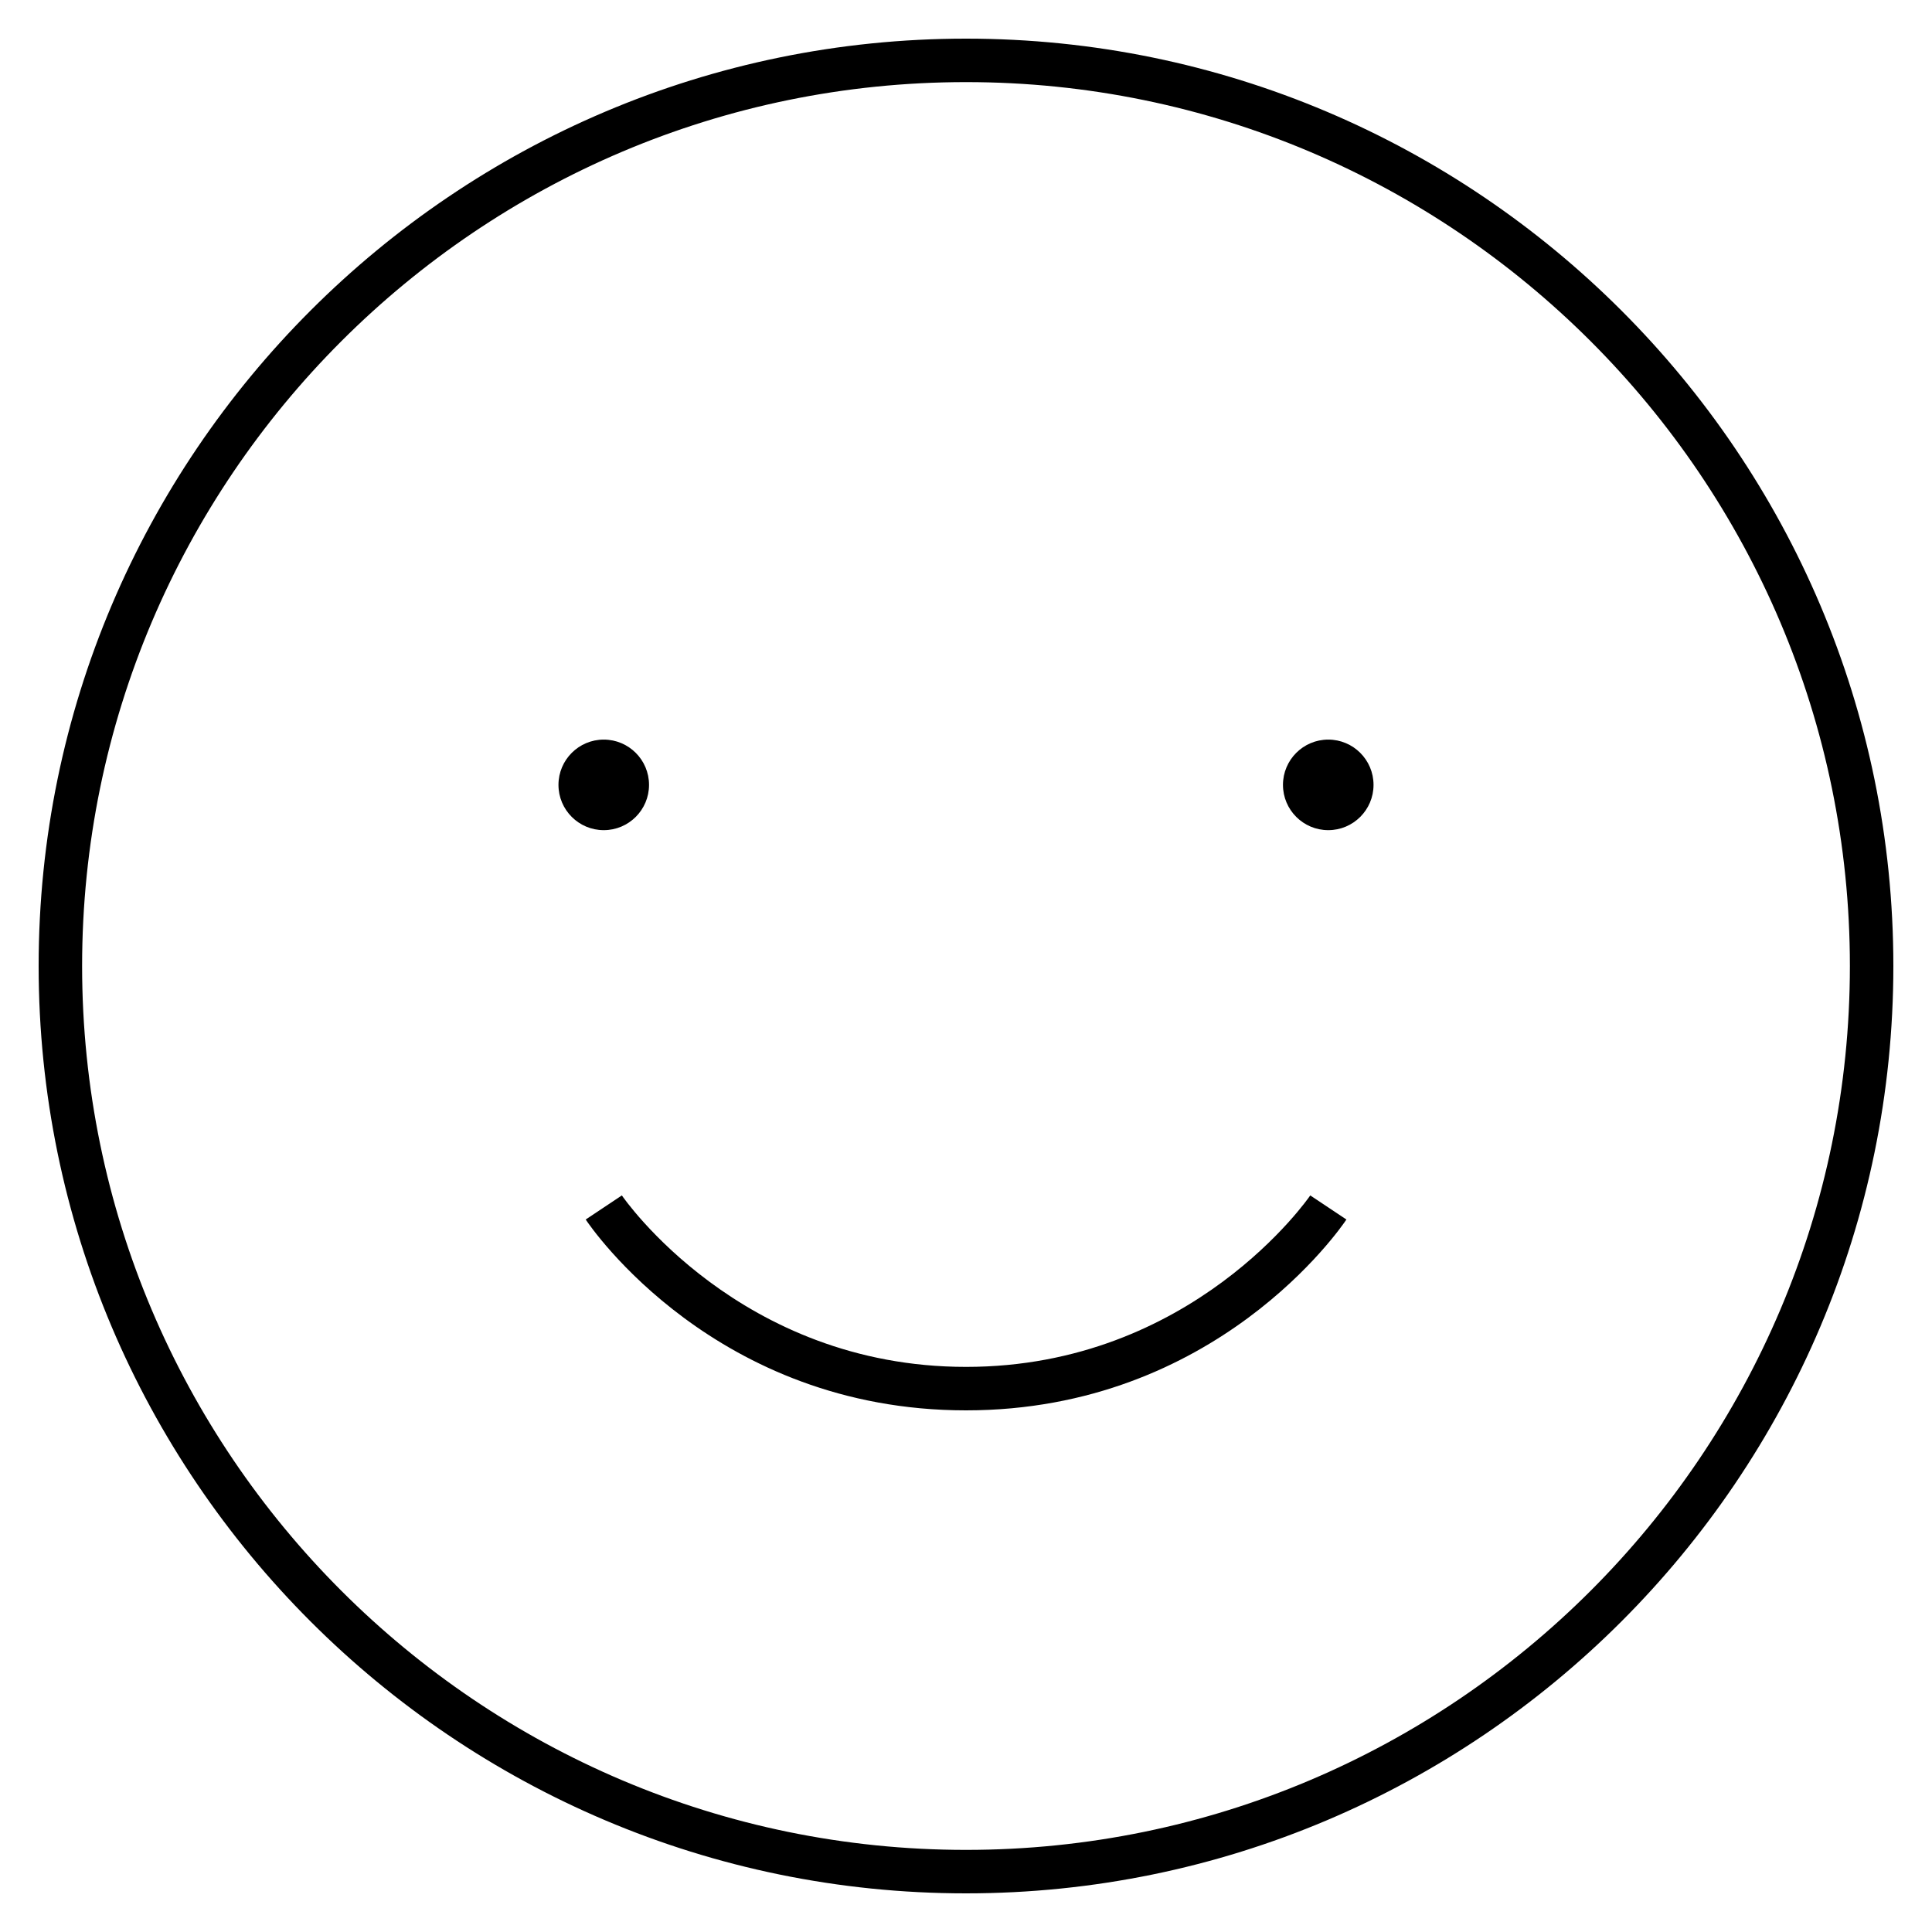
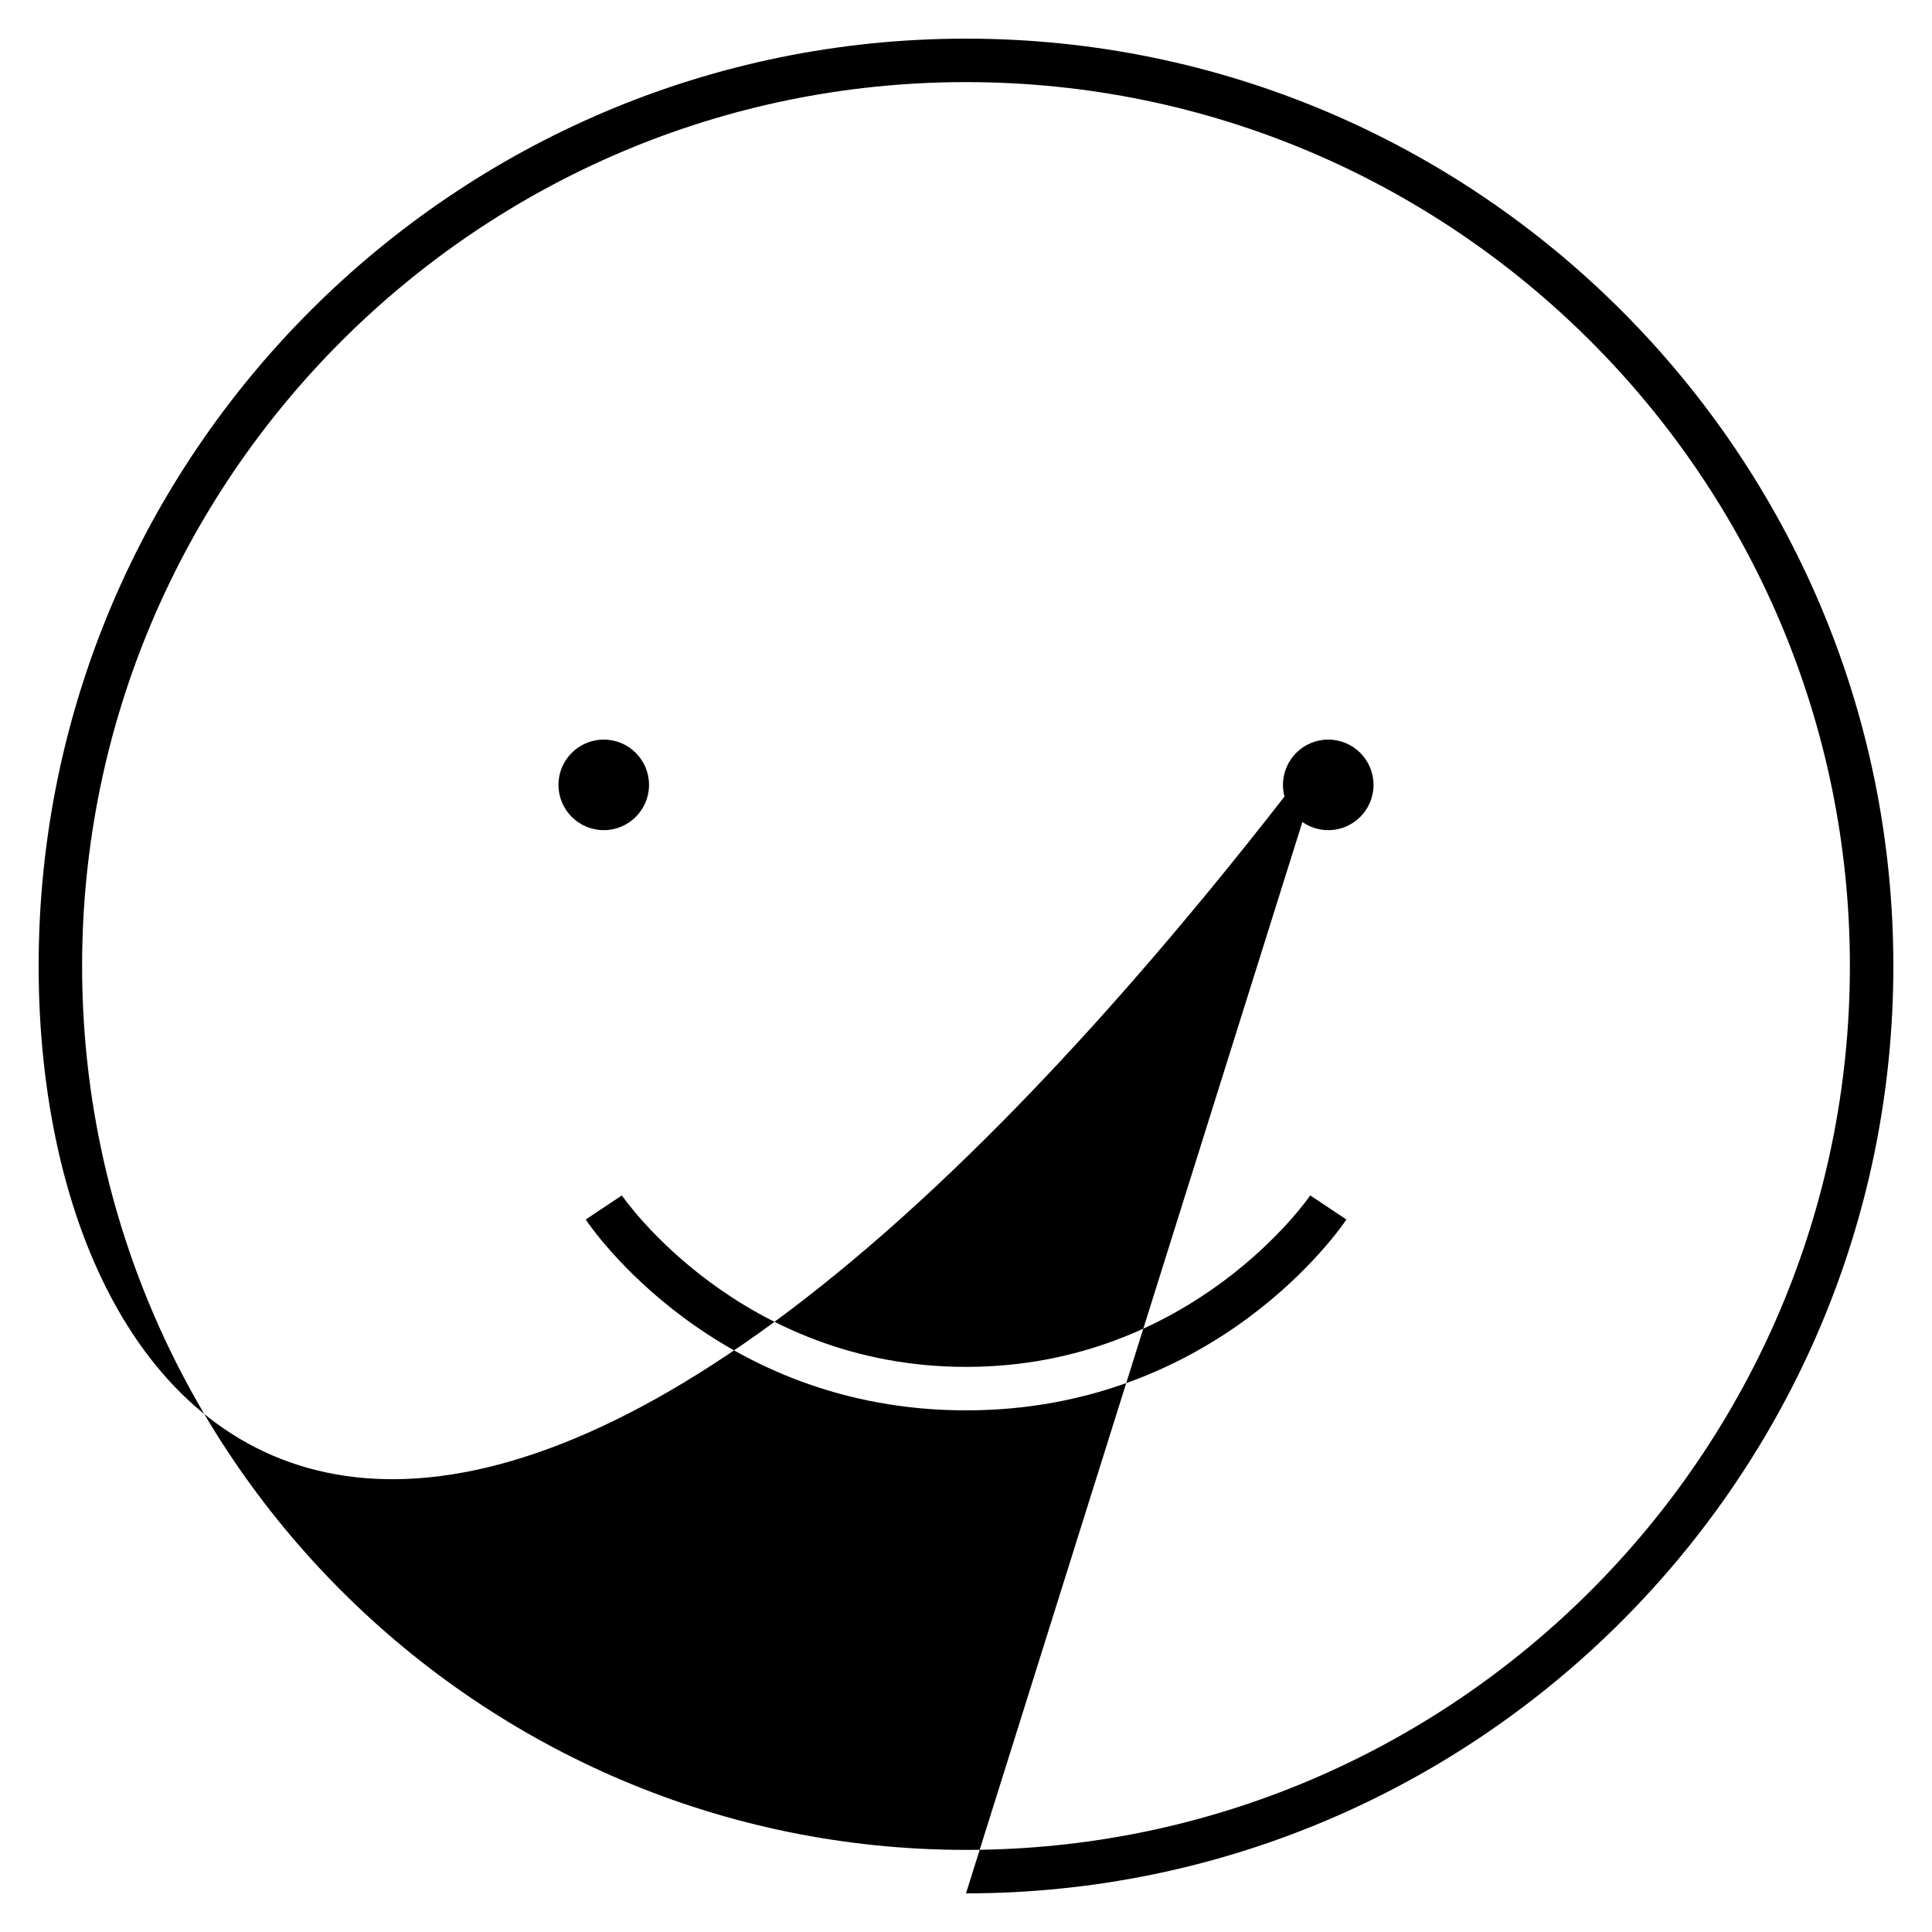
<svg xmlns="http://www.w3.org/2000/svg" fill="#000000" version="1.1" id="Layer_1" viewBox="0 0 32 32" xml:space="preserve">
-   <path id="face--satisfied_1_" d="M10.75,13c0,0.414-0.336,0.75-0.75,0.75S9.25,13.414,9.25,13s0.336-0.75,0.75-0.75  S10.75,12.586,10.75,13z M22,12.25c-0.414,0-0.75,0.336-0.75,0.75s0.336,0.75,0.75,0.75s0.75-0.336,0.75-0.75S22.414,12.25,22,12.25  z M16,31.36C7.53,31.36,0.64,24.47,0.64,16S7.53,0.64,16,0.64S31.36,7.53,31.36,16S24.47,31.36,16,31.36z M16,1.36  C7.927,1.36,1.36,7.927,1.36,16c0,8.072,6.567,14.64,14.64,14.64c8.072,0,14.64-6.567,14.64-14.64S24.072,1.36,16,1.36z M16,23.36  c-4.145,0-6.213-3.031-6.299-3.161L10.3,19.8c0.019,0.028,1.952,2.84,5.701,2.84s5.682-2.812,5.701-2.84l0.599,0.399  C22.214,20.329,20.145,23.36,16,23.36z" />
-   <rect id="_Transparent_Rectangle" style="fill:none;" width="32" height="32" />
+   <path id="face--satisfied_1_" d="M10.75,13c0,0.414-0.336,0.75-0.75,0.75S9.25,13.414,9.25,13s0.336-0.75,0.75-0.75  S10.75,12.586,10.75,13z M22,12.25c-0.414,0-0.75,0.336-0.75,0.75s0.336,0.75,0.75,0.75s0.75-0.336,0.75-0.75S22.414,12.25,22,12.25  z C7.53,31.36,0.64,24.47,0.64,16S7.53,0.64,16,0.64S31.36,7.53,31.36,16S24.47,31.36,16,31.36z M16,1.36  C7.927,1.36,1.36,7.927,1.36,16c0,8.072,6.567,14.64,14.64,14.64c8.072,0,14.64-6.567,14.64-14.64S24.072,1.36,16,1.36z M16,23.36  c-4.145,0-6.213-3.031-6.299-3.161L10.3,19.8c0.019,0.028,1.952,2.84,5.701,2.84s5.682-2.812,5.701-2.84l0.599,0.399  C22.214,20.329,20.145,23.36,16,23.36z" />
</svg>